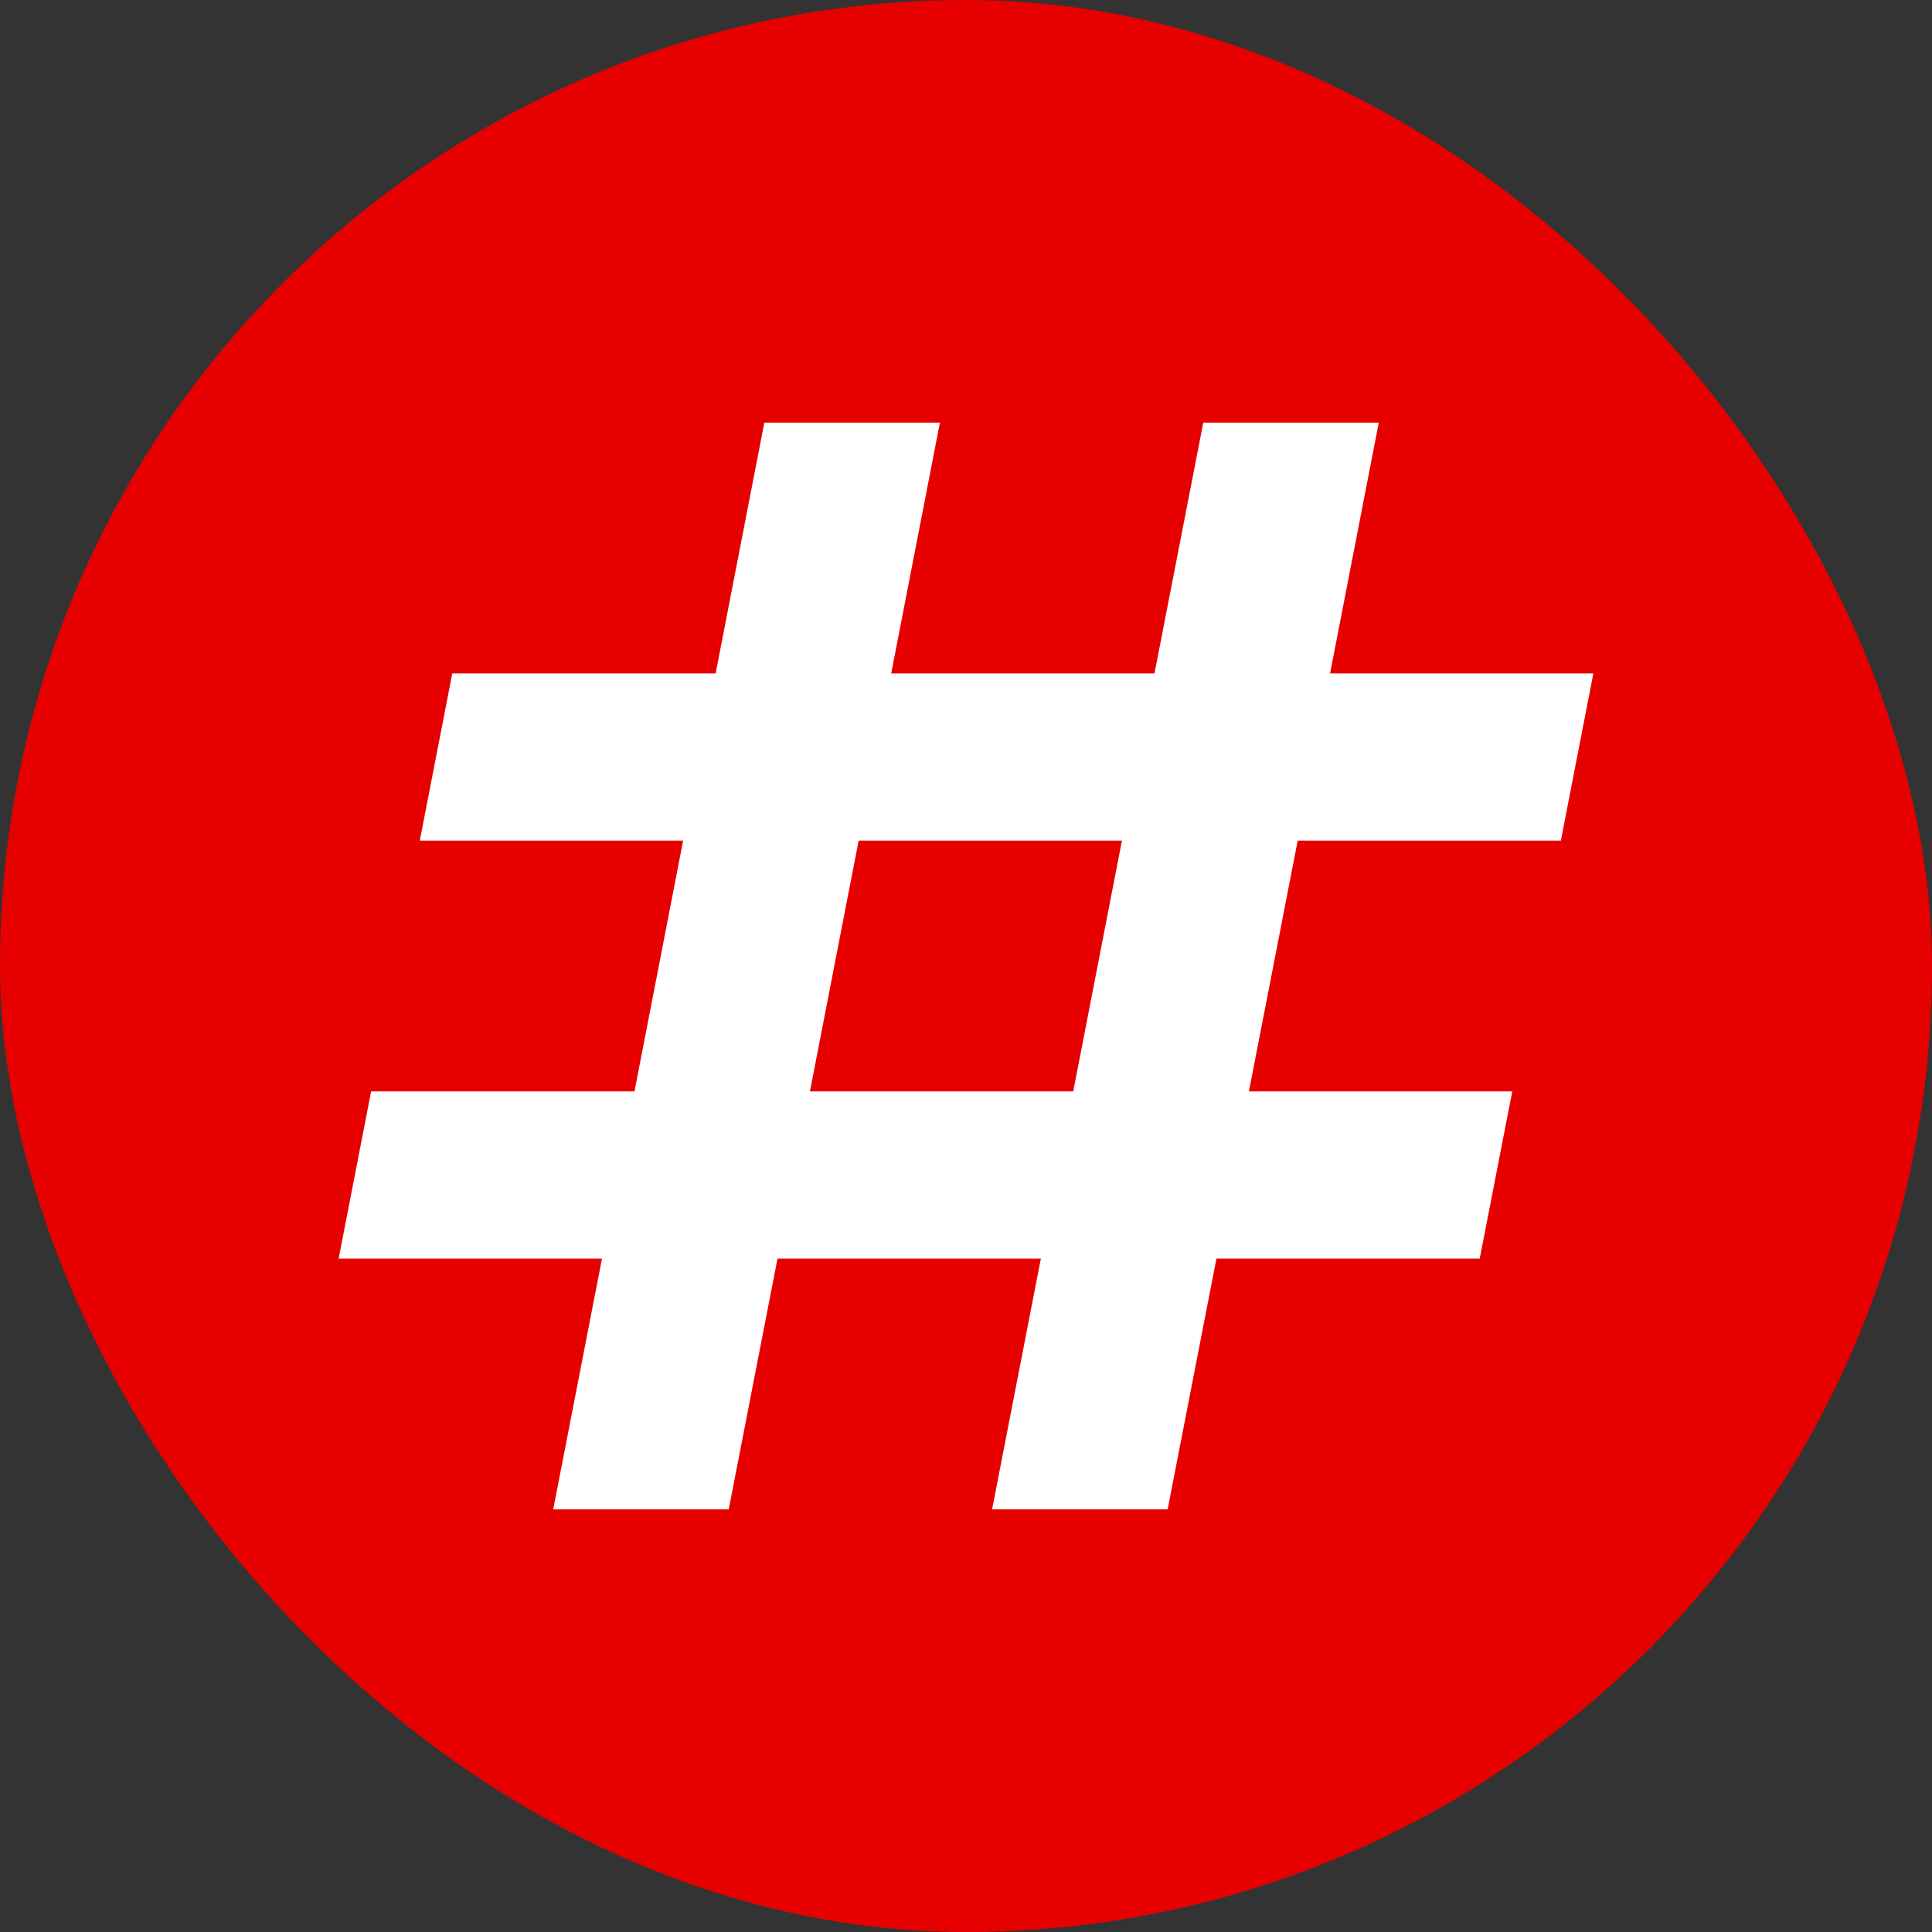
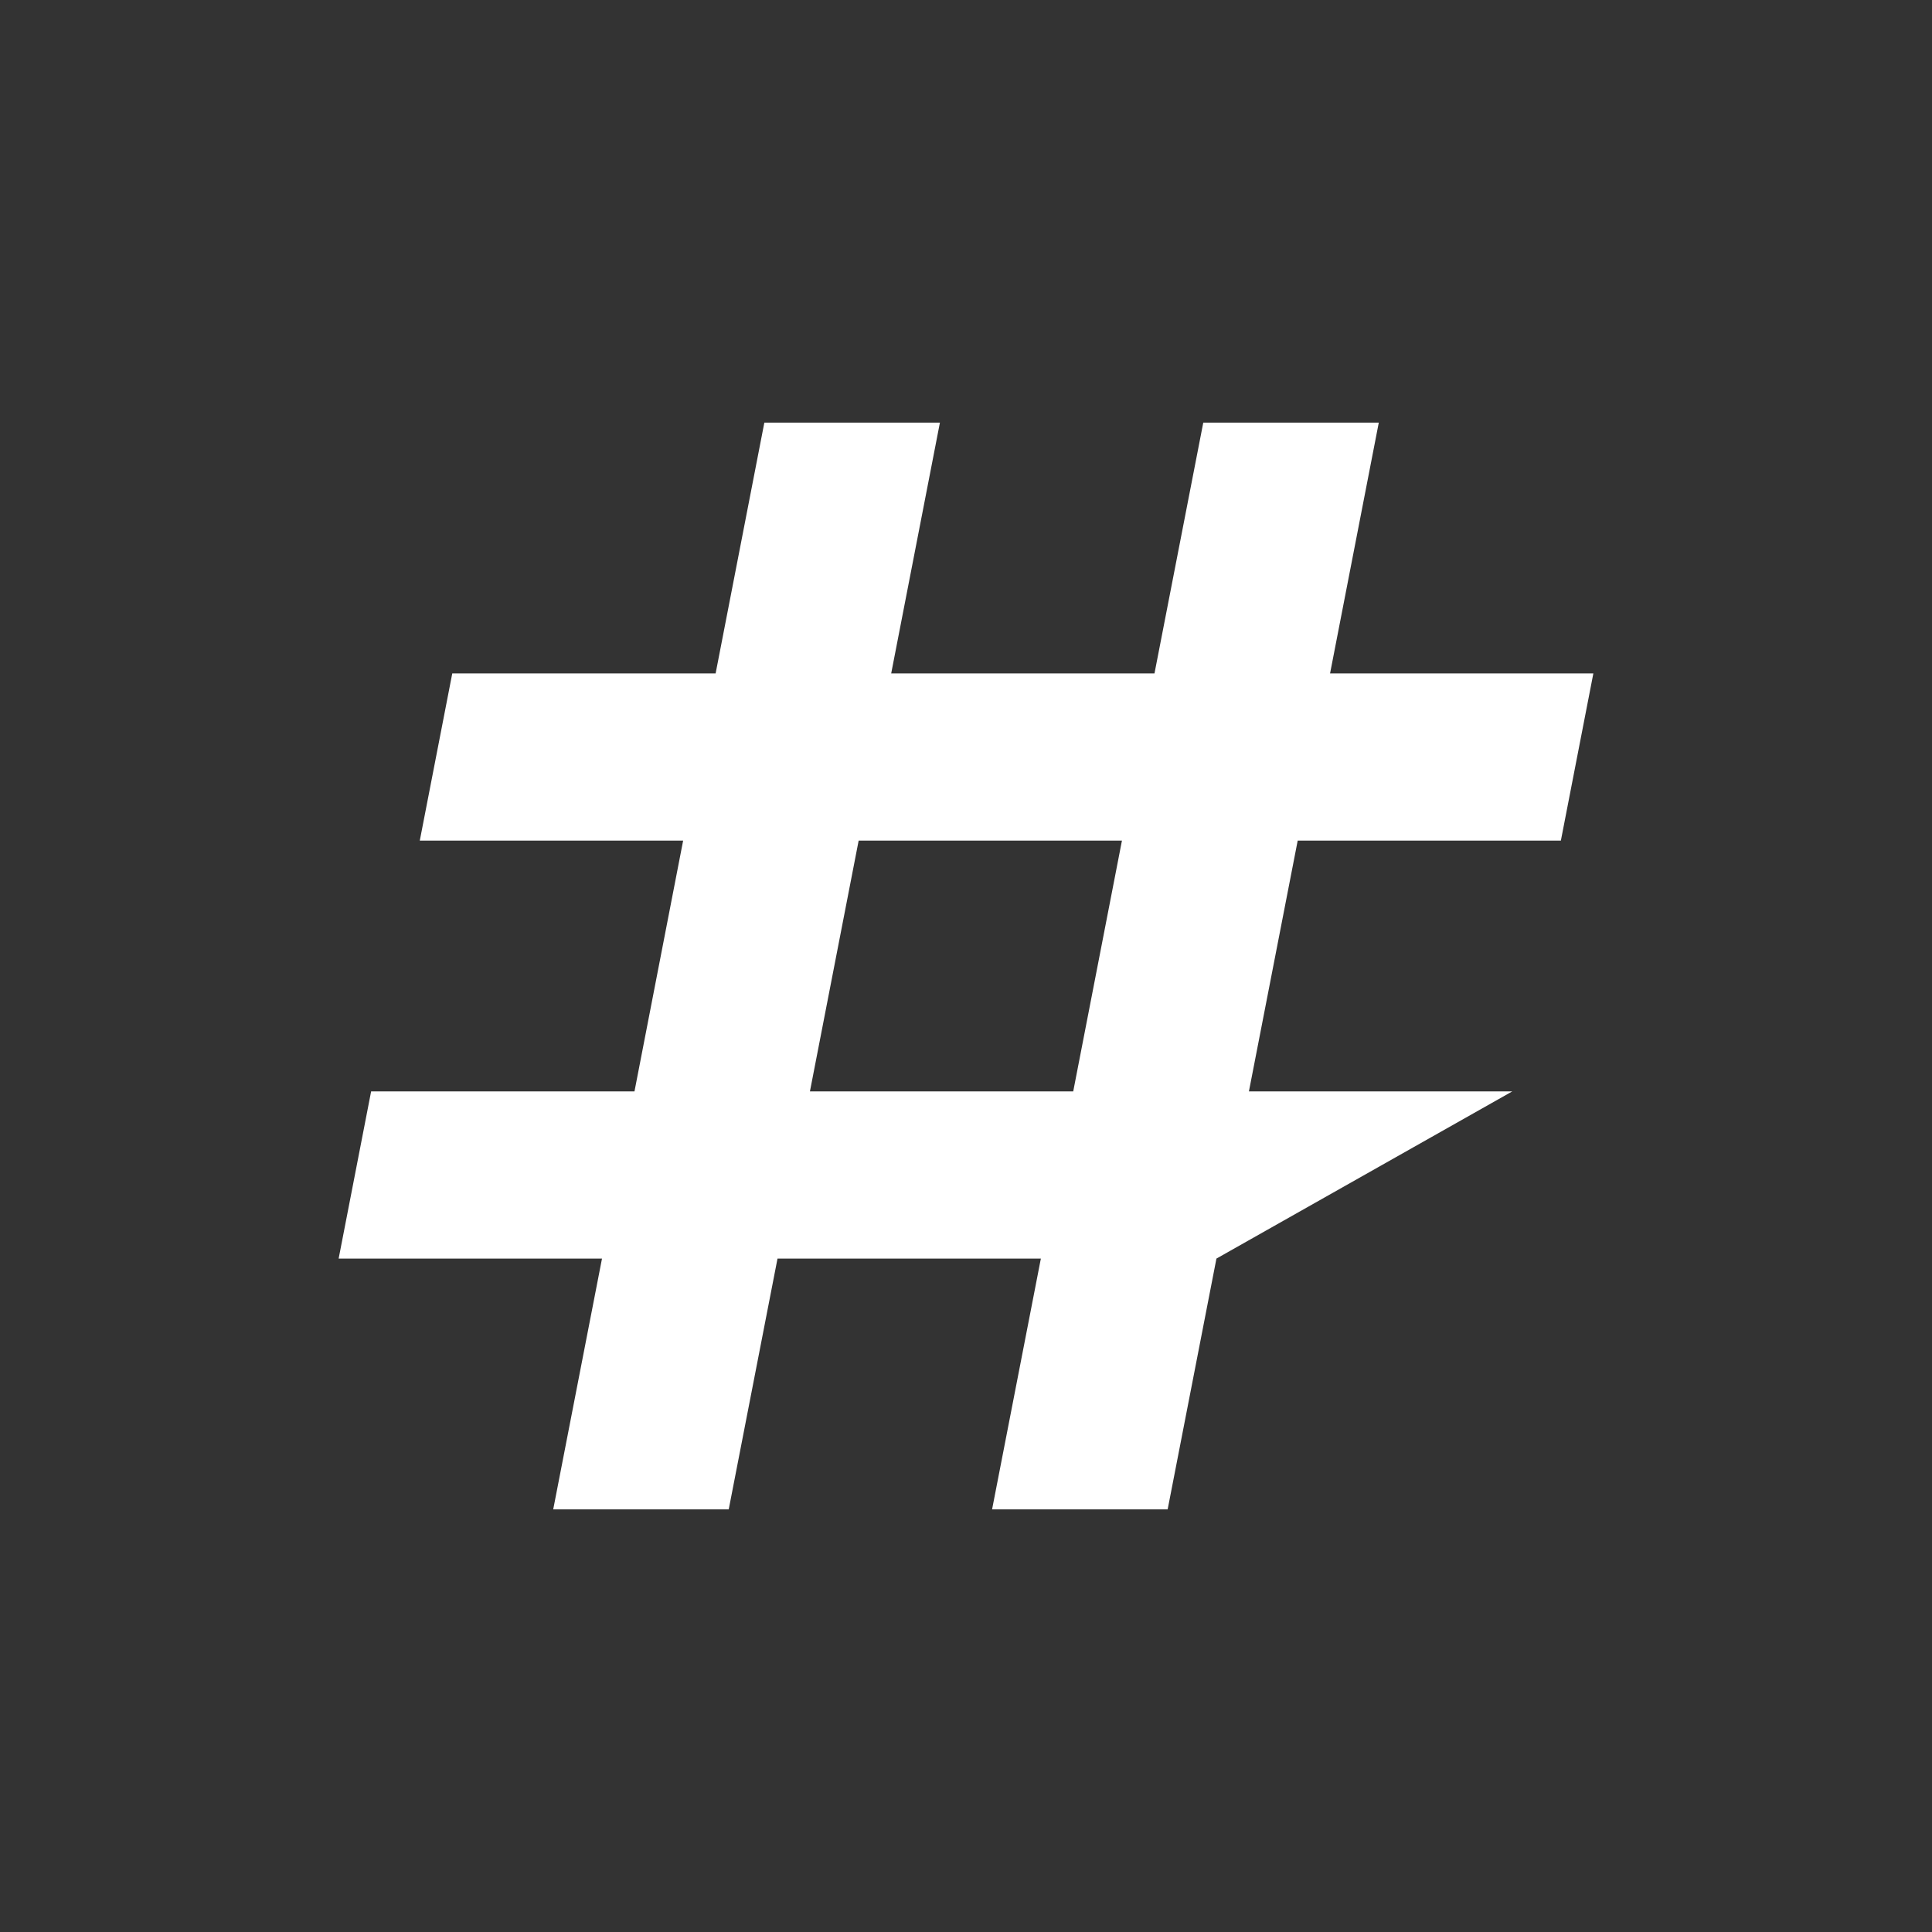
<svg xmlns="http://www.w3.org/2000/svg" version="1.1" width="32" height="32">
  <rect width="100%" height="100%" fill="#333333" stroke="none" />
  <svg width="32" height="32" viewBox="0 0 32 32" fill="none">
-     <rect width="32" height="32" rx="16" fill="#E60000" />
-     <path d="M25.853 13.923L26.391 11.154H22.03L22.837 7H19.93L19.122 11.154H14.761L15.568 7H12.66L11.853 11.154H7.491L6.953 13.923H11.315L10.509 18.077H6.147L5.609 20.846H9.971L9.163 25H12.07L12.878 20.846H17.24L16.432 25H19.34L20.148 20.846H24.509L25.048 18.077H20.686L21.494 13.923H25.853ZM17.776 18.077H13.415L14.222 13.923H18.583L17.776 18.077Z" fill="white" />
+     <path d="M25.853 13.923L26.391 11.154H22.03L22.837 7H19.93L19.122 11.154H14.761L15.568 7H12.66L11.853 11.154H7.491L6.953 13.923H11.315L10.509 18.077H6.147L5.609 20.846H9.971L9.163 25H12.07L12.878 20.846H17.24L16.432 25H19.34L20.148 20.846L25.048 18.077H20.686L21.494 13.923H25.853ZM17.776 18.077H13.415L14.222 13.923H18.583L17.776 18.077Z" fill="white" />
  </svg>
  <style>@media (prefers-color-scheme: light) { :root { filter: none; } }
@media (prefers-color-scheme: dark) { :root { filter: none; } }
</style>
</svg>